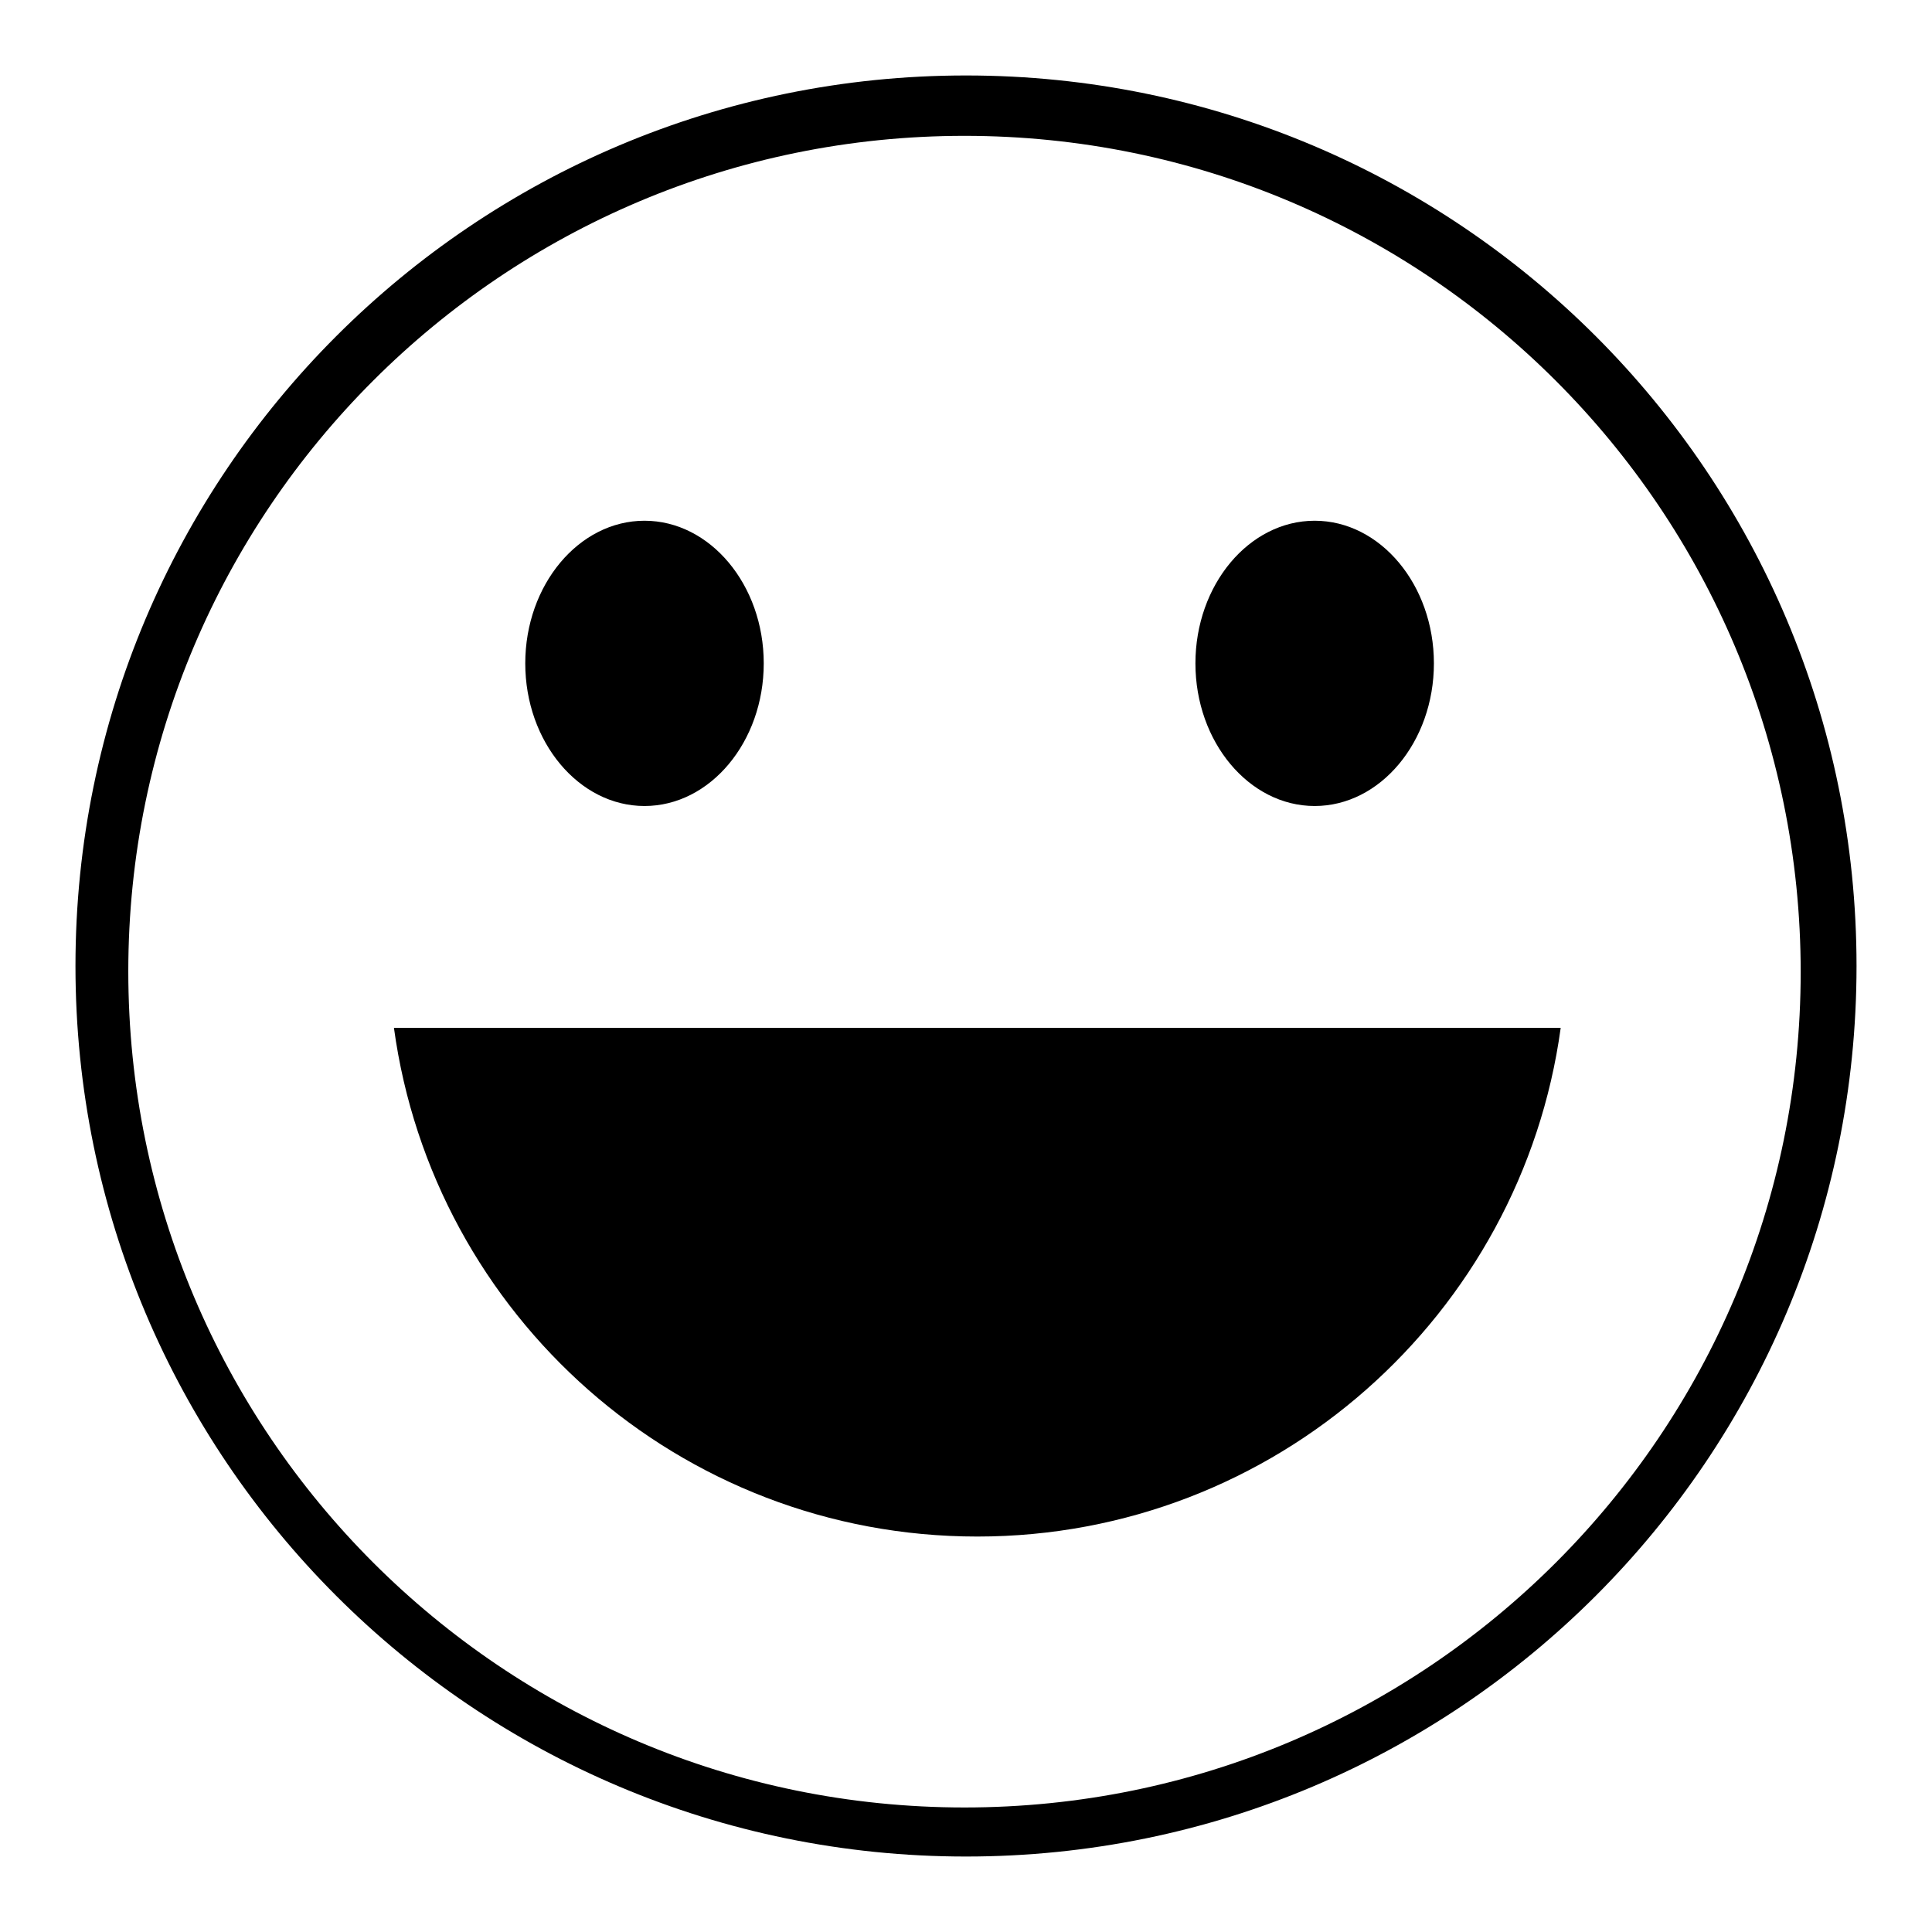
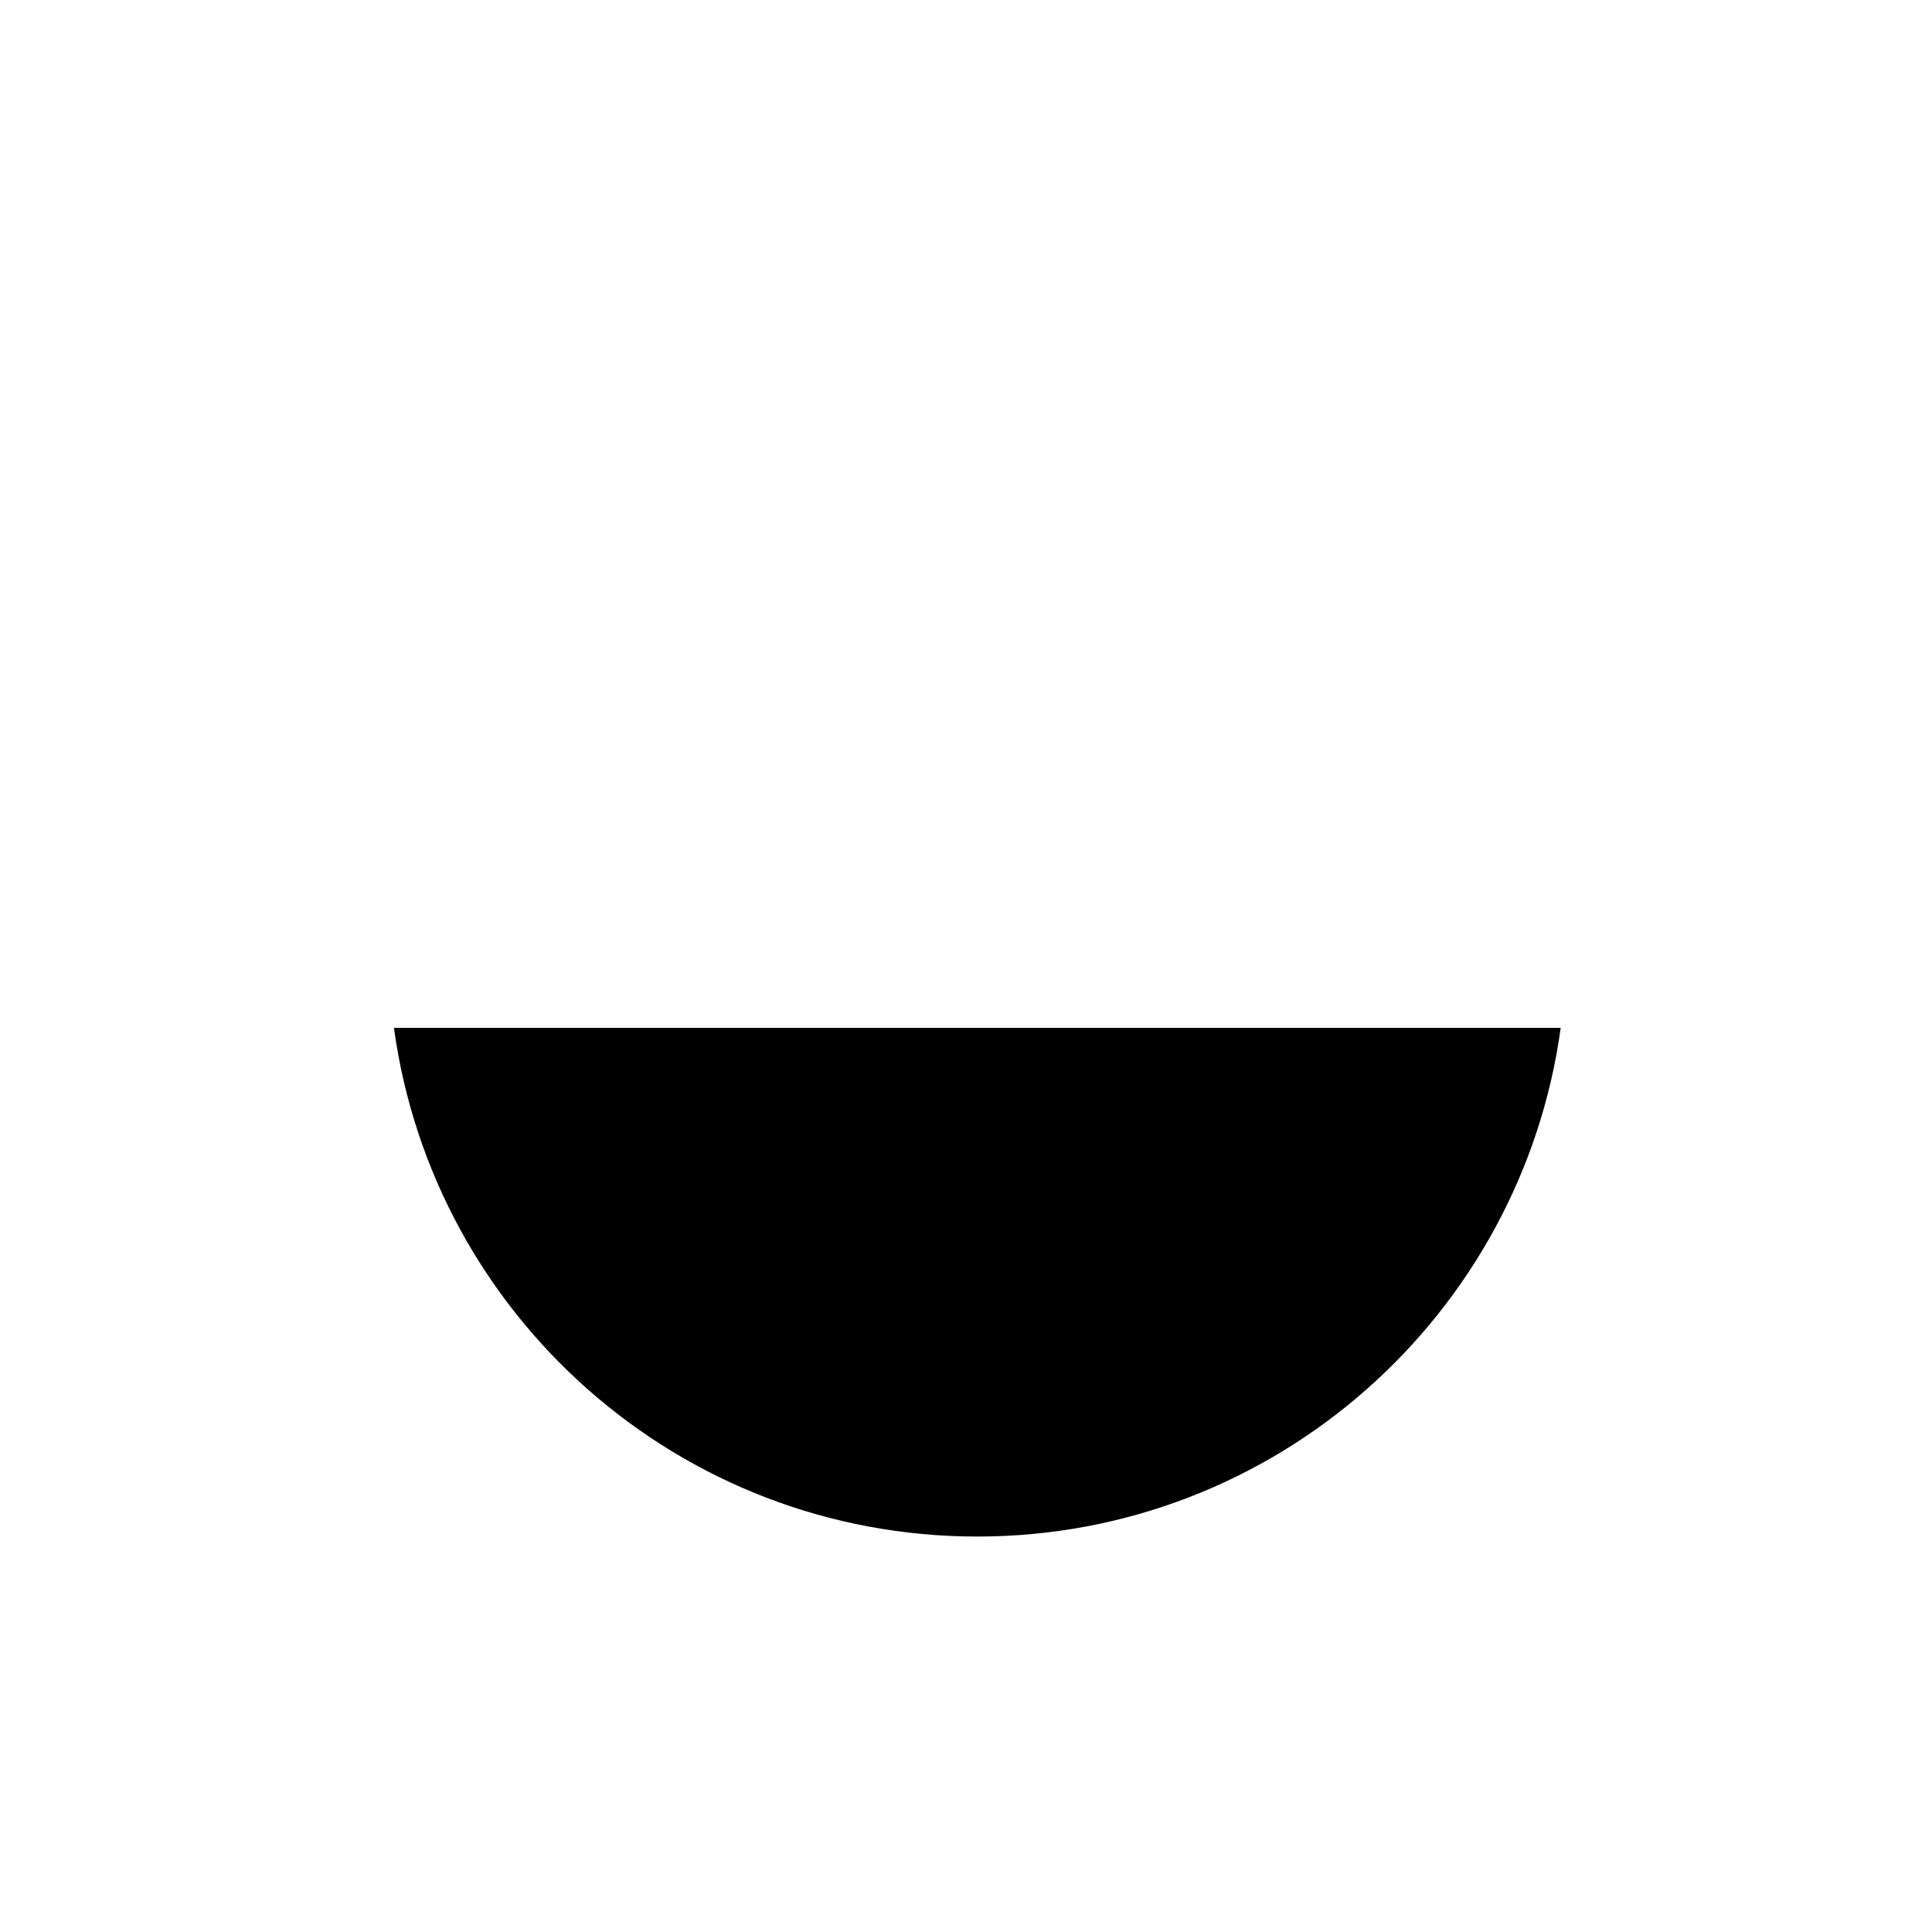
<svg xmlns="http://www.w3.org/2000/svg" version="1.1" x="0px" y="0px" viewBox="0 0 256 256" enable-background="new 0 0 256 256" xml:space="preserve">
  <g>
    <g>
-       <path fill="#000000" d="M128,10C62.8,10,10,62.8,10,128c0,65.2,52.8,118,118,118c65.2,0,118-52.8,118-118C246,62.8,193.2,10,128,10z M127.8,239.5C66.6,239.5,17,189.9,17,128.7C17,67.6,66.6,18,127.8,18c61.2,0,110.8,49.6,110.8,110.8C238.6,189.9,189,239.5,127.8,239.5z" />
-       <path fill="#000000" d="M52.2,136.2c5.2,38.1,37.8,67.4,77.3,67.4s72.1-29.4,77.3-67.4H52.2z" />
-       <path fill="#000000" d="M101.2,87.9c0,10.4-7.1,18.9-15.8,18.9s-15.8-8.5-15.8-18.9c0-10.4,7.1-18.9,15.8-18.9S101.2,77.5,101.2,87.9z" />
-       <path fill="#000000" d="M190,87.9c0,10.4-7.1,18.9-15.8,18.9s-15.8-8.5-15.8-18.9c0-10.4,7.1-18.9,15.8-18.9S190,77.5,190,87.9z" />
+       <path fill="#000000" d="M52.2,136.2c5.2,38.1,37.8,67.4,77.3,67.4s72.1-29.4,77.3-67.4z" />
    </g>
  </g>
</svg>